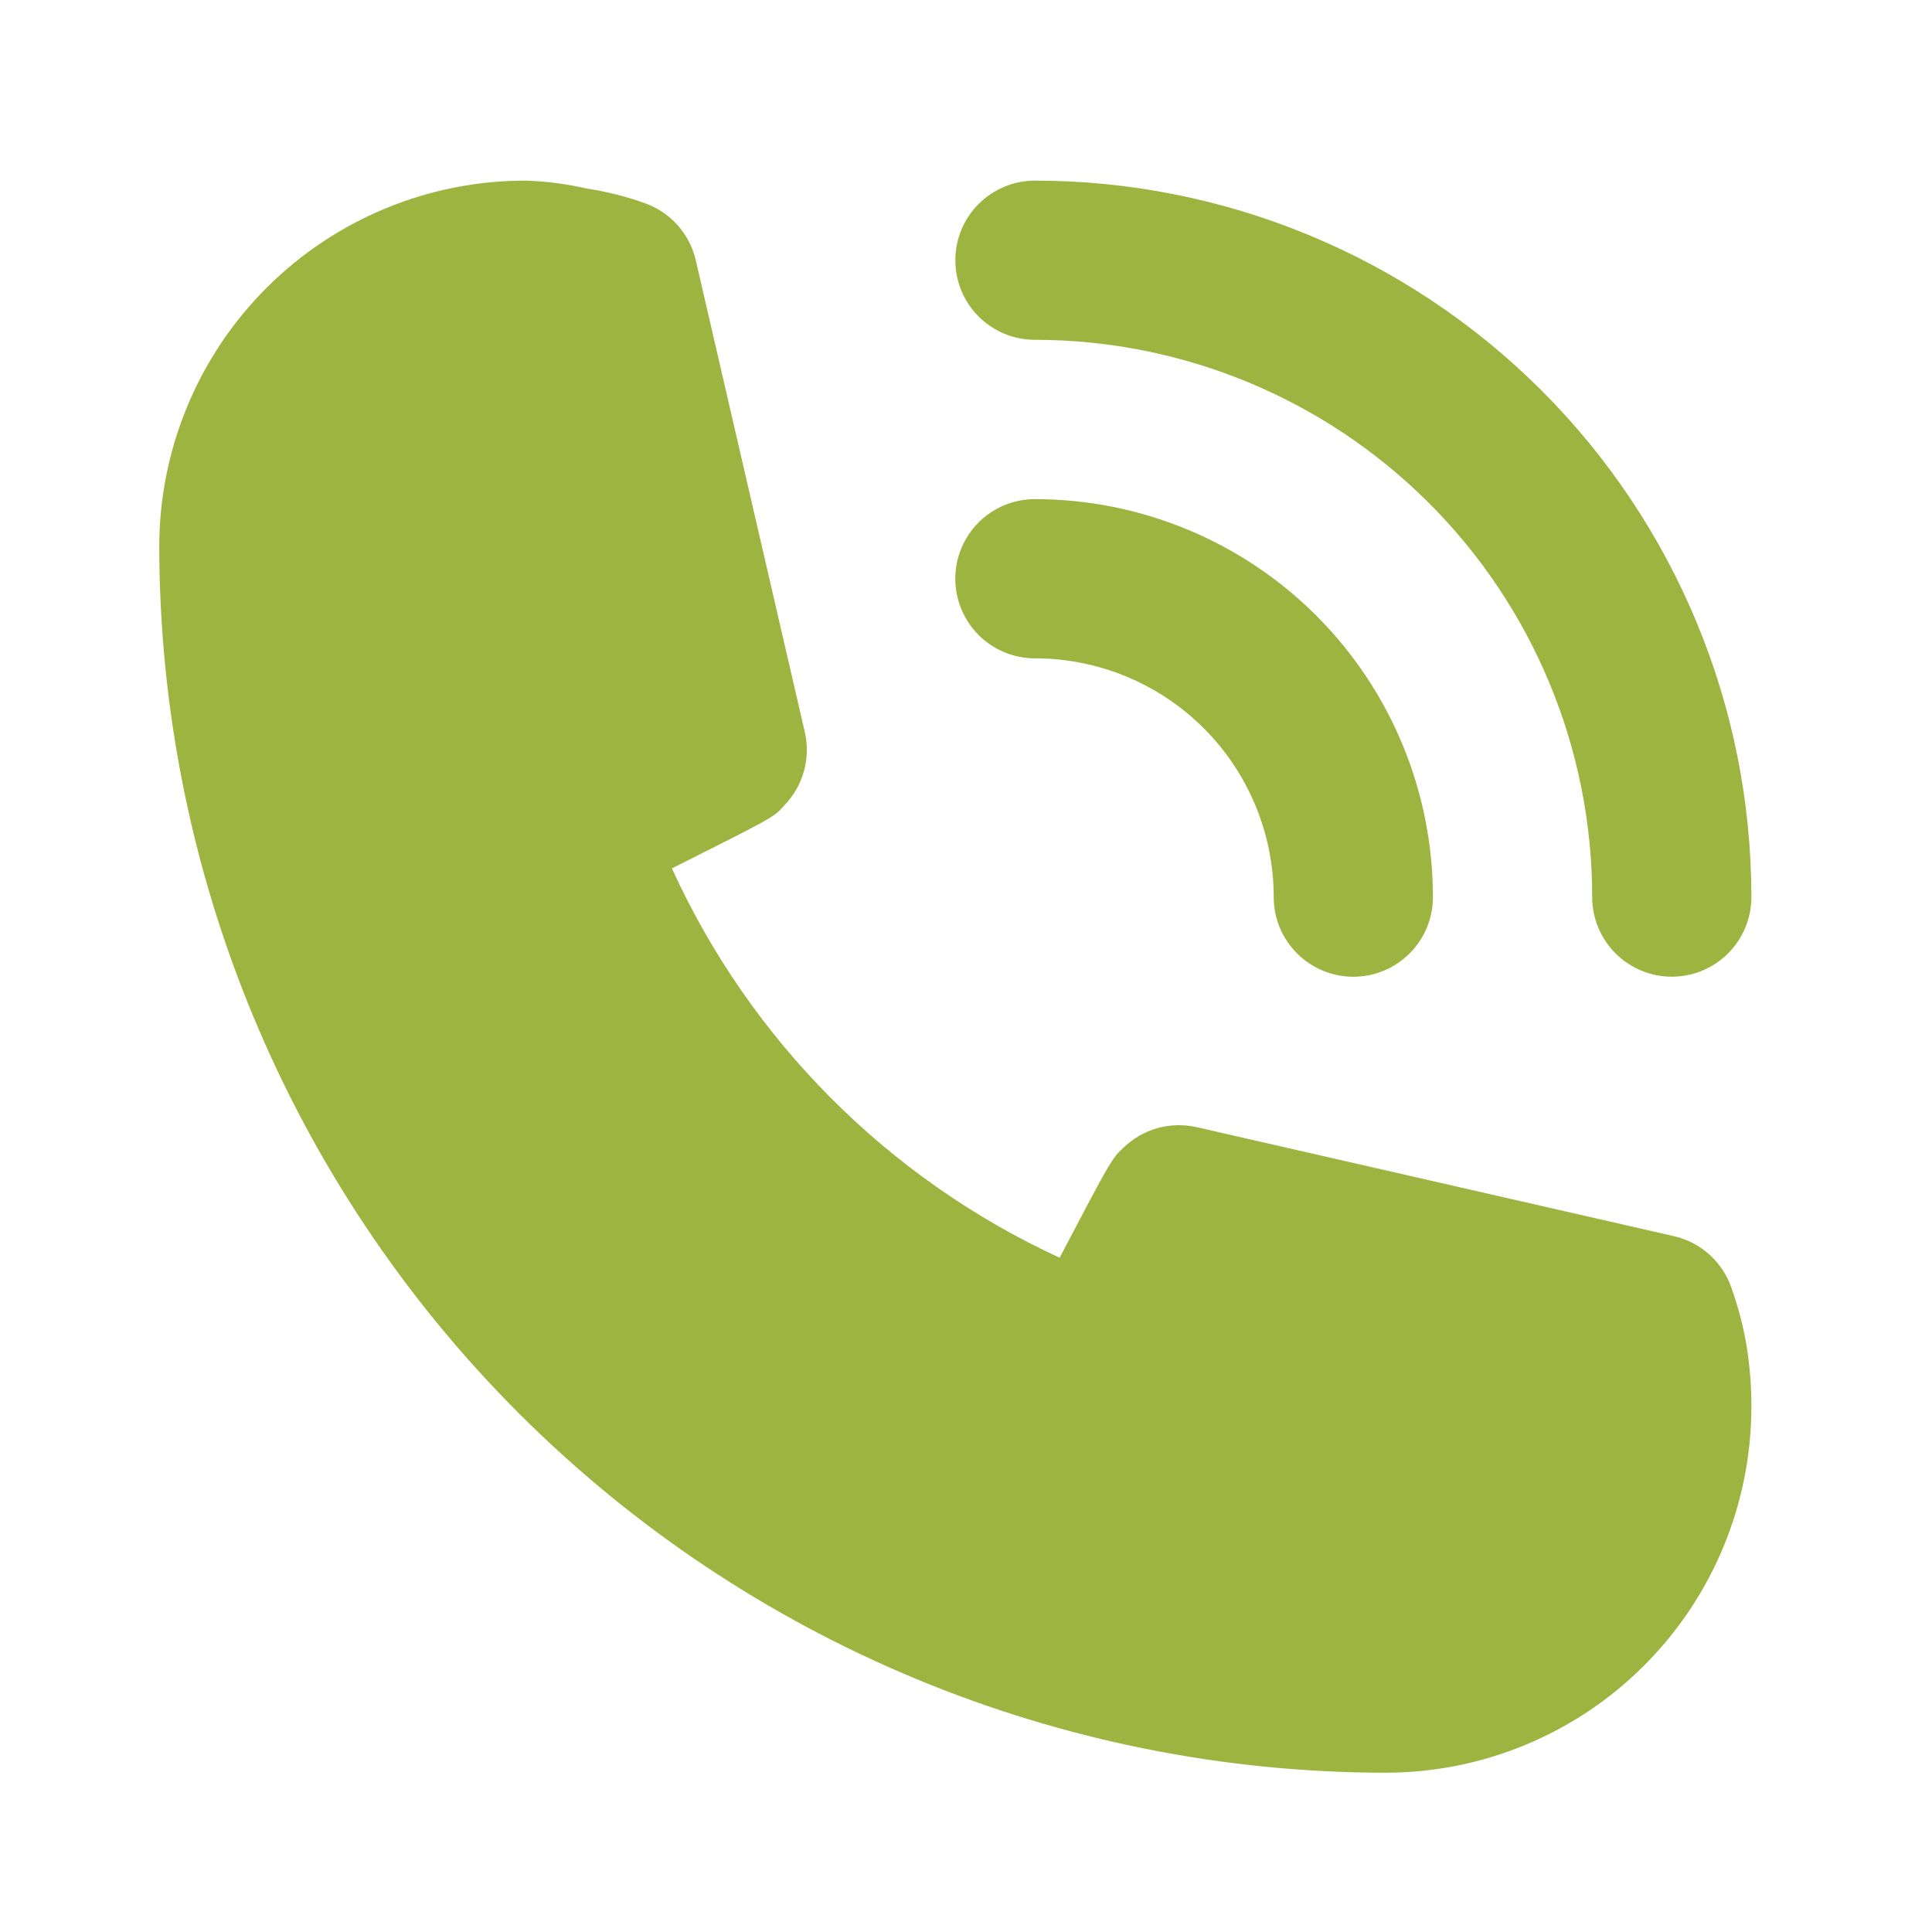
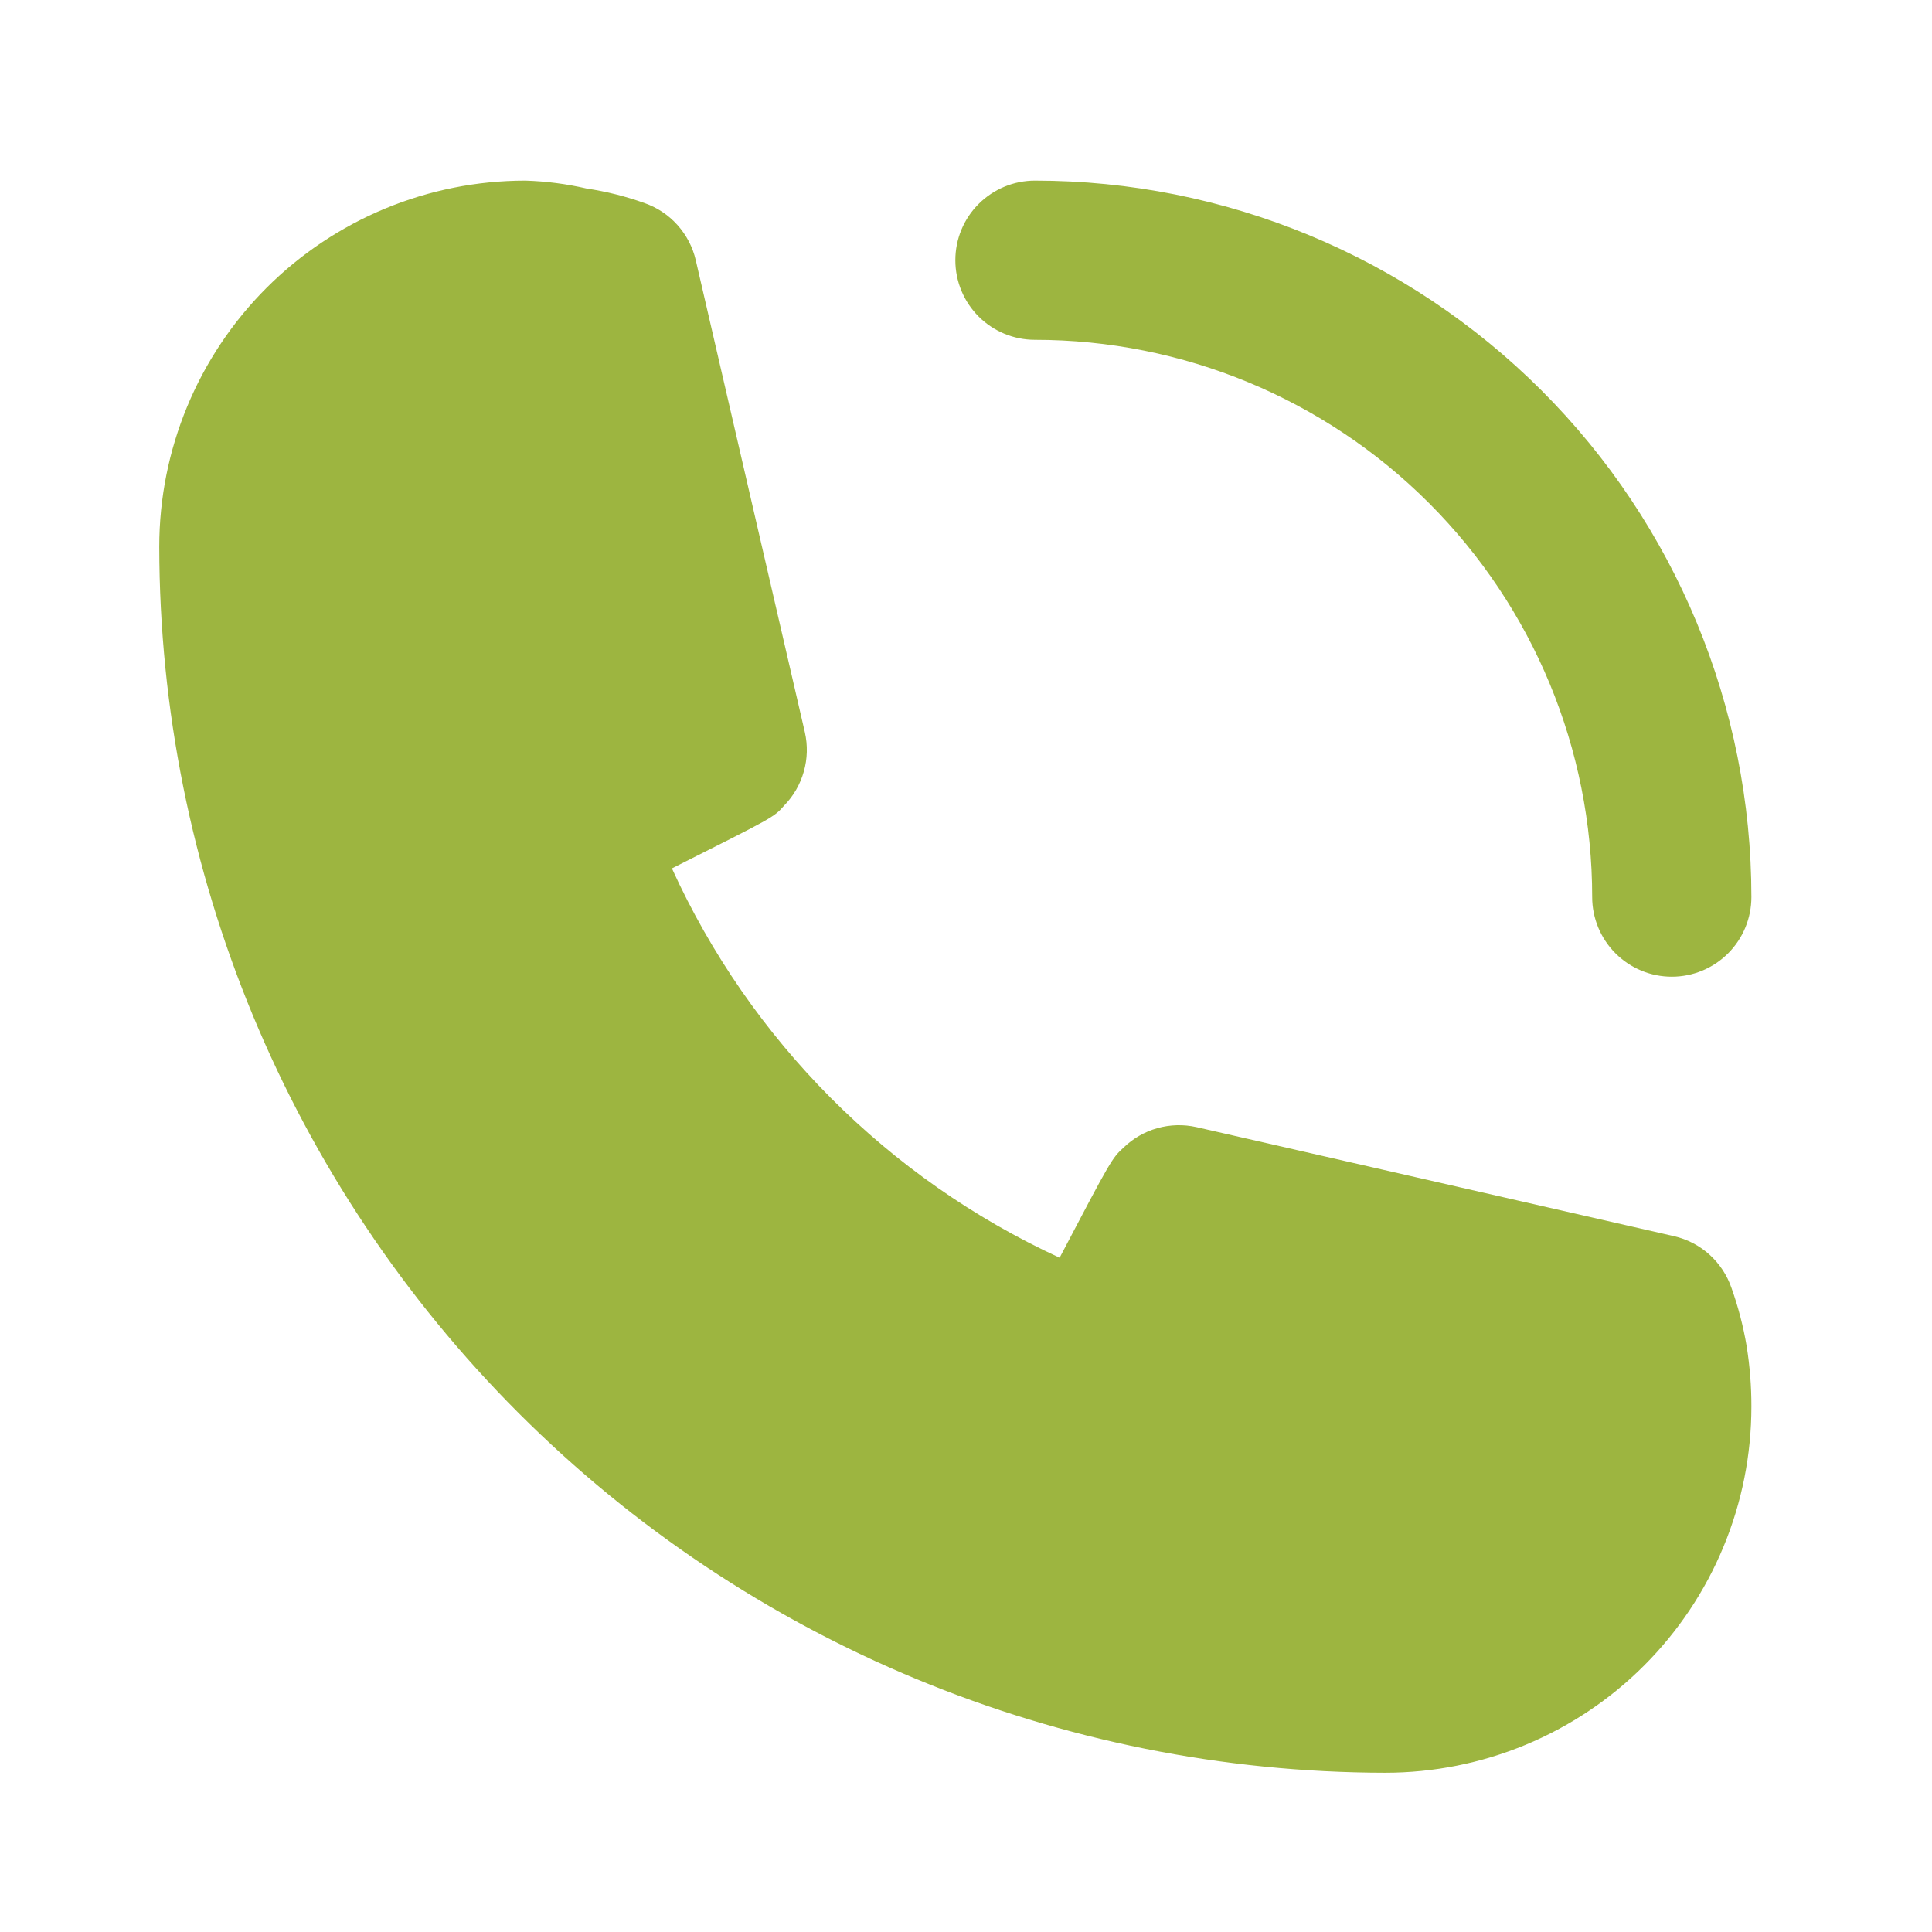
<svg xmlns="http://www.w3.org/2000/svg" width="37" height="37" viewBox="0 0 37 37" fill="none">
-   <path d="M19.82 12.608C21.032 12.608 22.196 13.09 23.054 13.947C23.911 14.805 24.393 15.968 24.393 17.181C24.393 17.586 24.554 17.974 24.84 18.259C25.126 18.545 25.514 18.706 25.918 18.706C26.322 18.706 26.71 18.545 26.996 18.259C27.282 17.974 27.442 17.586 27.442 17.181C27.442 15.16 26.639 13.221 25.21 11.791C23.78 10.362 21.841 9.559 19.82 9.559C19.415 9.559 19.027 9.719 18.741 10.005C18.456 10.291 18.295 10.679 18.295 11.083C18.295 11.488 18.456 11.875 18.741 12.161C19.027 12.447 19.415 12.608 19.82 12.608Z" fill="#9DB540" />
  <path d="M19.82 6.508C22.651 6.508 25.365 7.633 27.366 9.634C29.368 11.635 30.492 14.35 30.492 17.18C30.492 17.584 30.653 17.972 30.939 18.258C31.225 18.544 31.612 18.705 32.017 18.705C32.421 18.705 32.809 18.544 33.095 18.258C33.381 17.972 33.541 17.584 33.541 17.18C33.541 13.541 32.096 10.051 29.522 7.478C26.949 4.905 23.459 3.459 19.82 3.459C19.416 3.459 19.028 3.62 18.742 3.906C18.456 4.191 18.296 4.579 18.296 4.984C18.296 5.388 18.456 5.776 18.742 6.062C19.028 6.348 19.416 6.508 19.82 6.508ZM33.16 24.666C33.076 24.421 32.931 24.202 32.739 24.028C32.547 23.855 32.315 23.733 32.062 23.675L22.915 21.586C22.667 21.53 22.408 21.537 22.163 21.606C21.918 21.675 21.695 21.805 21.512 21.983C21.299 22.181 21.284 22.196 20.293 24.087C17.005 22.571 14.37 19.926 12.868 16.631C14.804 15.656 14.819 15.656 15.018 15.427C15.196 15.245 15.325 15.021 15.394 14.776C15.464 14.531 15.47 14.273 15.414 14.024L13.325 4.984C13.267 4.732 13.145 4.499 12.972 4.307C12.799 4.114 12.579 3.97 12.335 3.886C11.978 3.759 11.611 3.667 11.237 3.611C10.851 3.522 10.458 3.471 10.063 3.459C8.203 3.459 6.419 4.198 5.104 5.513C3.789 6.828 3.05 8.612 3.05 10.472C3.058 16.696 5.534 22.664 9.935 27.065C14.337 31.466 20.304 33.942 26.528 33.95C27.449 33.95 28.361 33.769 29.212 33.417C30.063 33.064 30.836 32.548 31.487 31.896C32.138 31.245 32.655 30.472 33.007 29.621C33.36 28.77 33.541 27.858 33.541 26.937C33.542 26.549 33.511 26.162 33.45 25.779C33.386 25.4 33.289 25.028 33.16 24.666Z" fill="#9DB540" />
</svg>